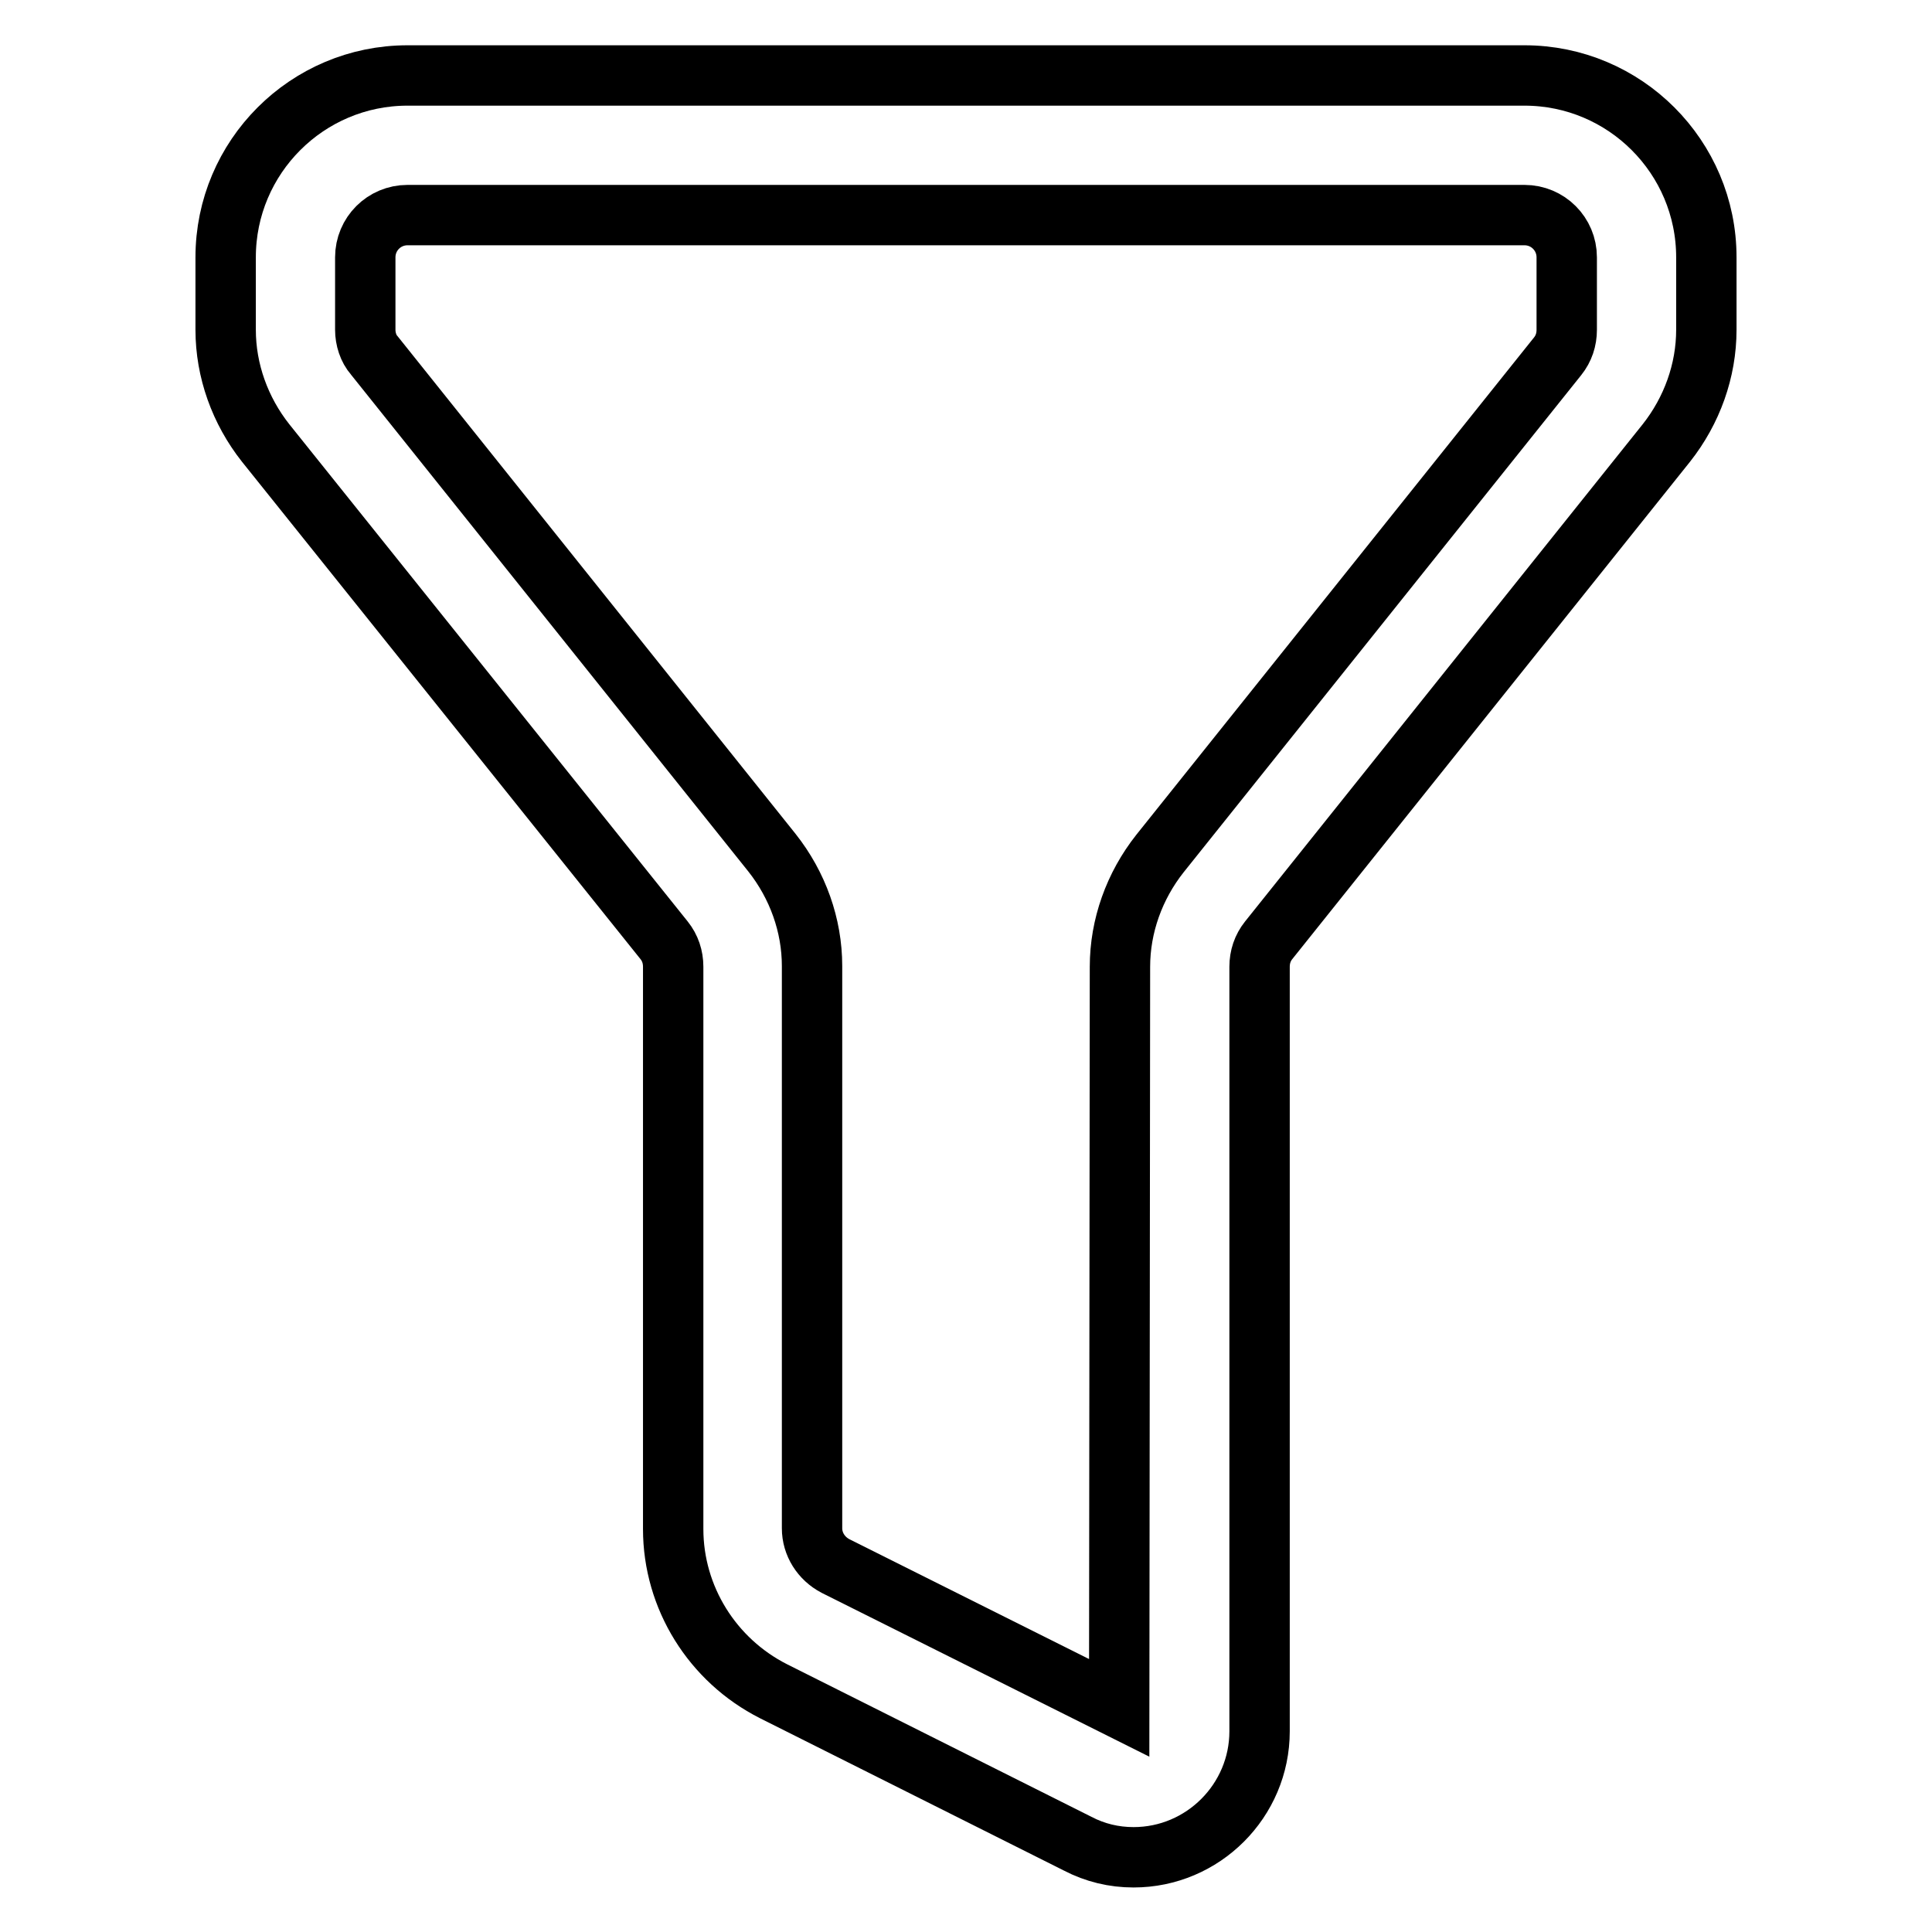
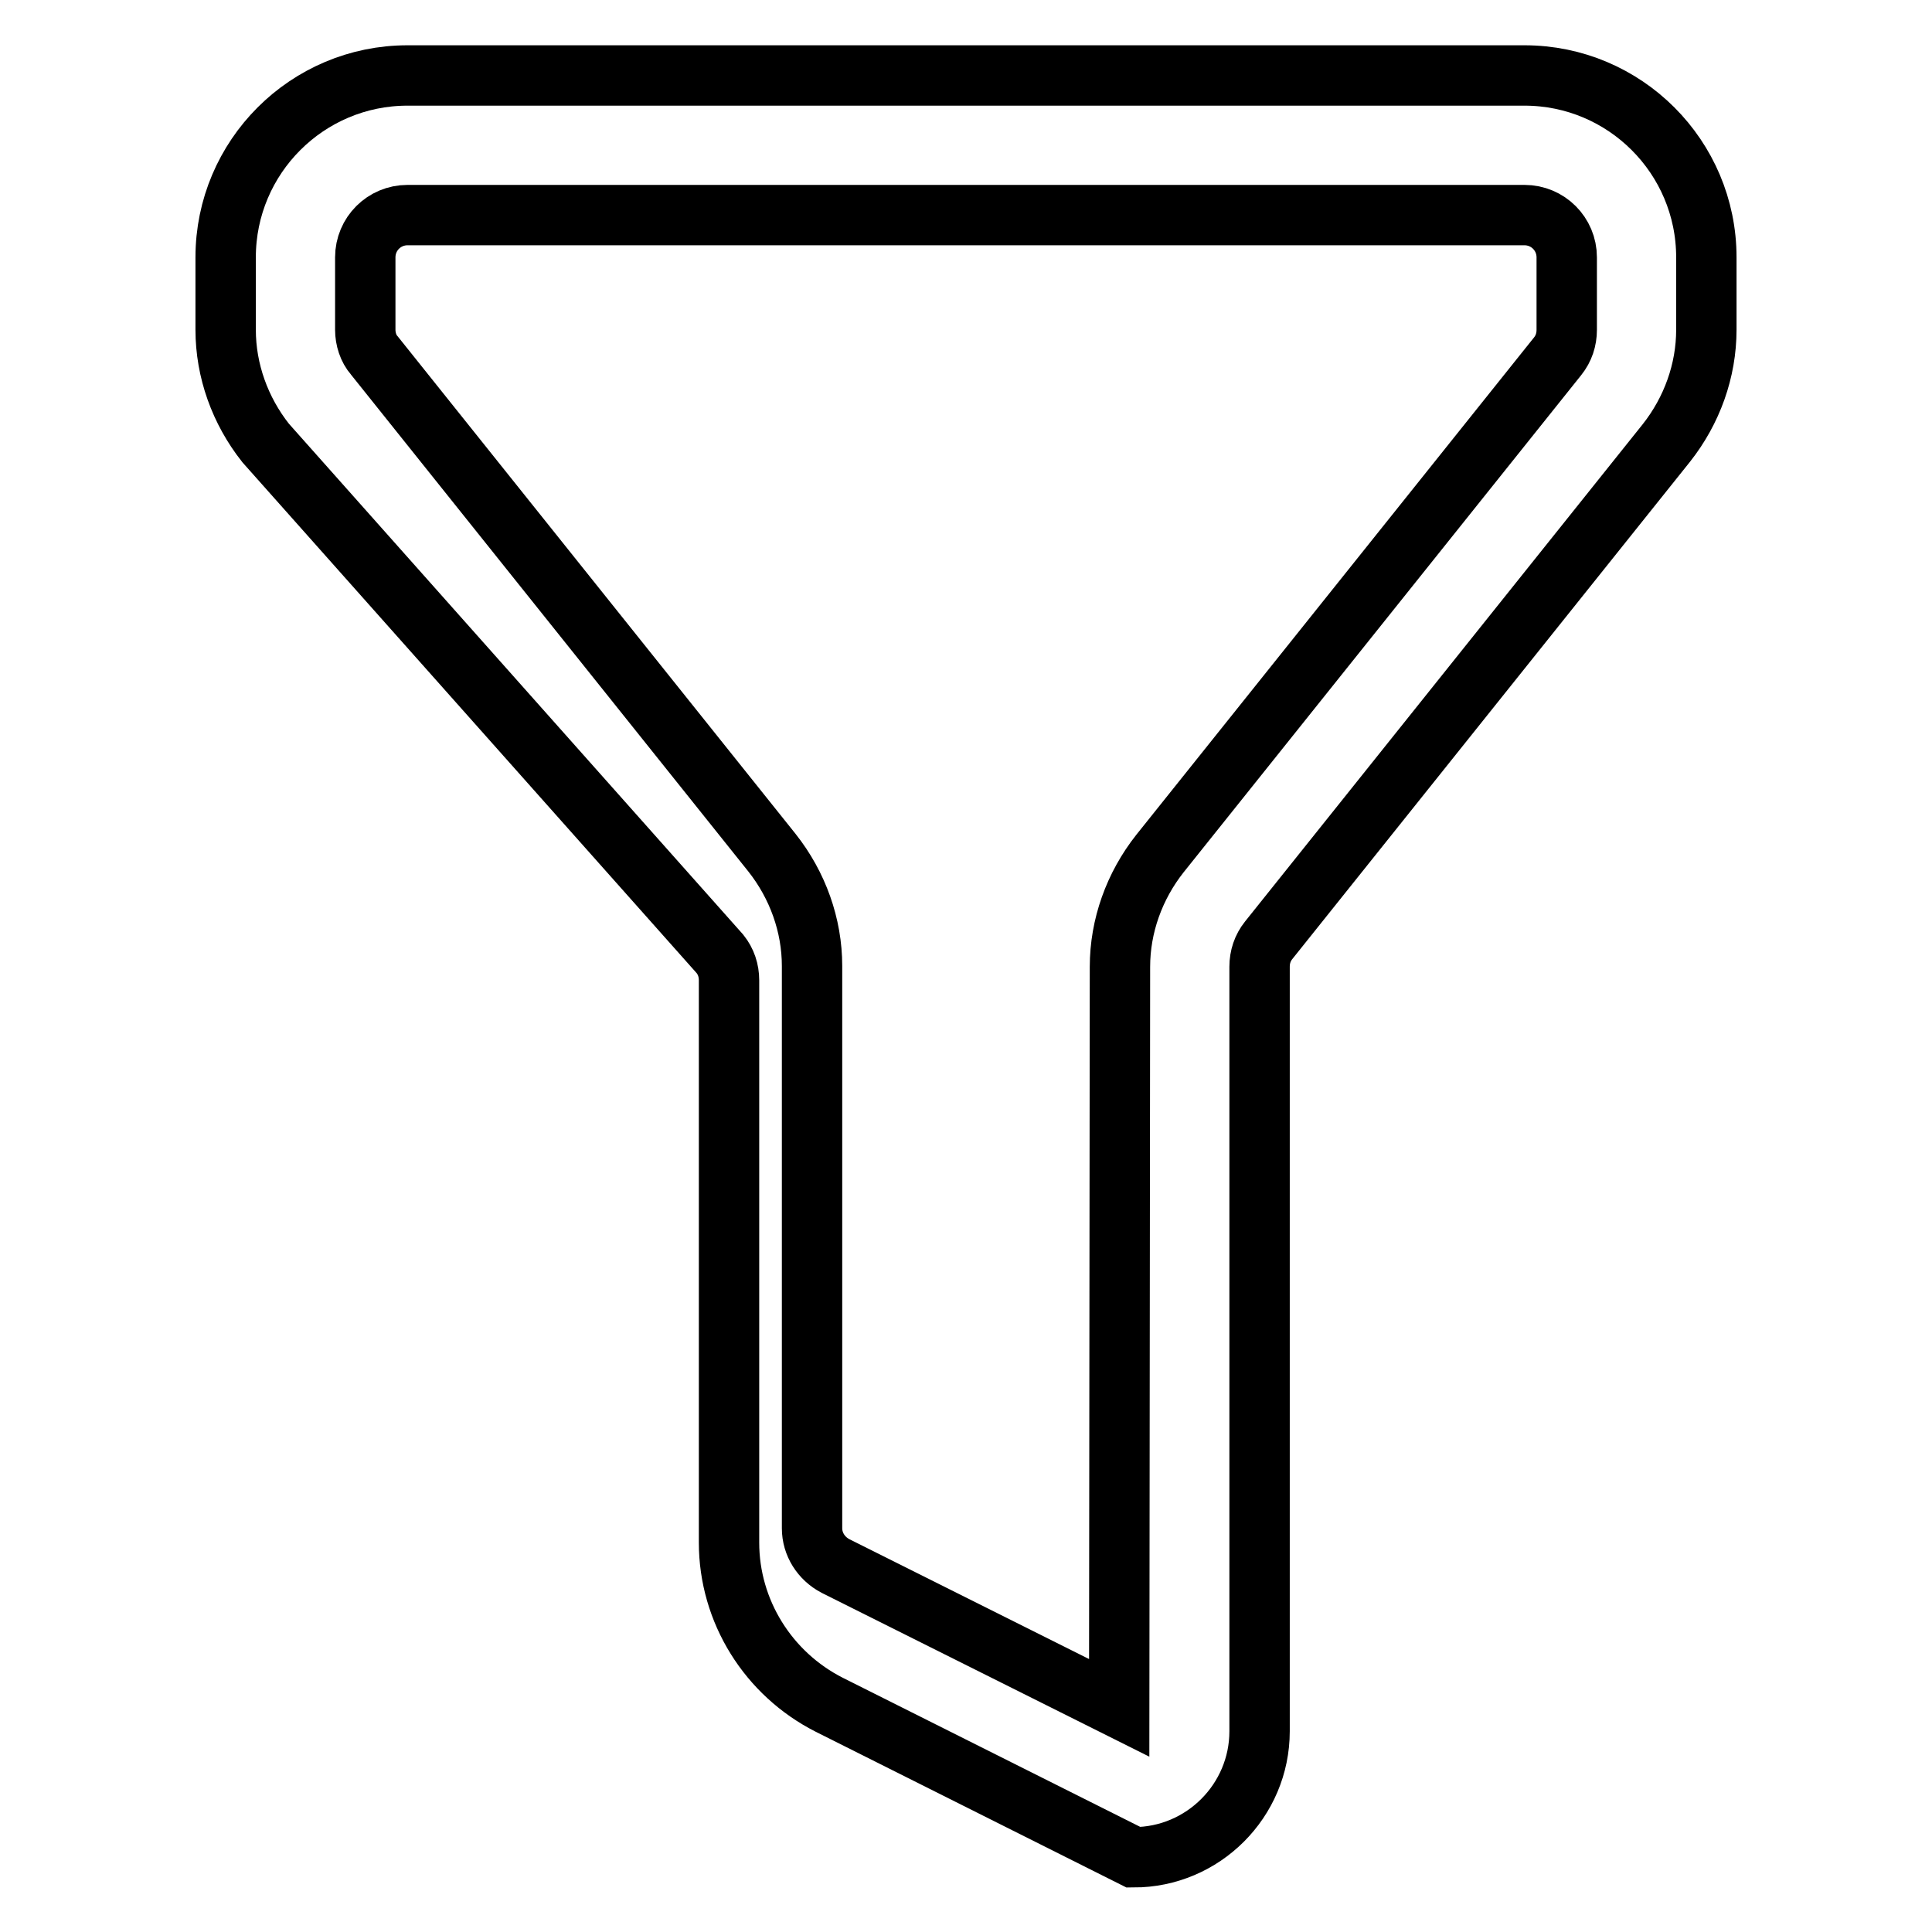
<svg xmlns="http://www.w3.org/2000/svg" version="1.1" x="0px" y="0px" viewBox="0 0 256 256" enable-background="new 0 0 256 256" xml:space="preserve">
  <g>
-     <path stroke-width="8" fill-opacity="0" stroke="#000000" d="M148.4,128.1c0-5.4,1.9-10.7,5.3-15l52.7-65.9c0.8-1,1.2-2.2,1.2-3.5v-9.6c0-3.1-2.5-5.6-5.6-5.6l0,0H54 c-3.1,0-5.6,2.5-5.6,5.6v9.6c0,1.2,0.4,2.5,1.2,3.4l52.7,65.9c3.4,4.3,5.3,9.6,5.3,15v74.5c0,2.1,1.2,4,3.1,5l37.6,18.8 L148.4,128.1L148.4,128.1z M54,10h148c13.3,0,24.1,10.8,24.1,24.1v9.6c0,5.4-1.9,10.7-5.3,15l-52.7,65.9c-0.8,1-1.2,2.2-1.2,3.5 v101.3c0,9.2-7.5,16.7-16.7,16.7c-2.6,0-5.1-0.6-7.4-1.8l-40.3-20.2c-8.1-4.1-13.3-12.4-13.3-21.5v-74.5c0-1.3-0.4-2.5-1.2-3.5 L35.2,58.7c-3.4-4.3-5.3-9.6-5.3-15v-9.6C29.9,20.8,40.7,10,54,10L54,10z" />
+     <path stroke-width="8" fill-opacity="0" stroke="#000000" d="M148.4,128.1c0-5.4,1.9-10.7,5.3-15l52.7-65.9c0.8-1,1.2-2.2,1.2-3.5v-9.6c0-3.1-2.5-5.6-5.6-5.6l0,0H54 c-3.1,0-5.6,2.5-5.6,5.6v9.6c0,1.2,0.4,2.5,1.2,3.4l52.7,65.9c3.4,4.3,5.3,9.6,5.3,15v74.5c0,2.1,1.2,4,3.1,5l37.6,18.8 L148.4,128.1L148.4,128.1z M54,10h148c13.3,0,24.1,10.8,24.1,24.1v9.6c0,5.4-1.9,10.7-5.3,15l-52.7,65.9c-0.8,1-1.2,2.2-1.2,3.5 v101.3c0,9.2-7.5,16.7-16.7,16.7l-40.3-20.2c-8.1-4.1-13.3-12.4-13.3-21.5v-74.5c0-1.3-0.4-2.5-1.2-3.5 L35.2,58.7c-3.4-4.3-5.3-9.6-5.3-15v-9.6C29.9,20.8,40.7,10,54,10L54,10z" />
  </g>
</svg>